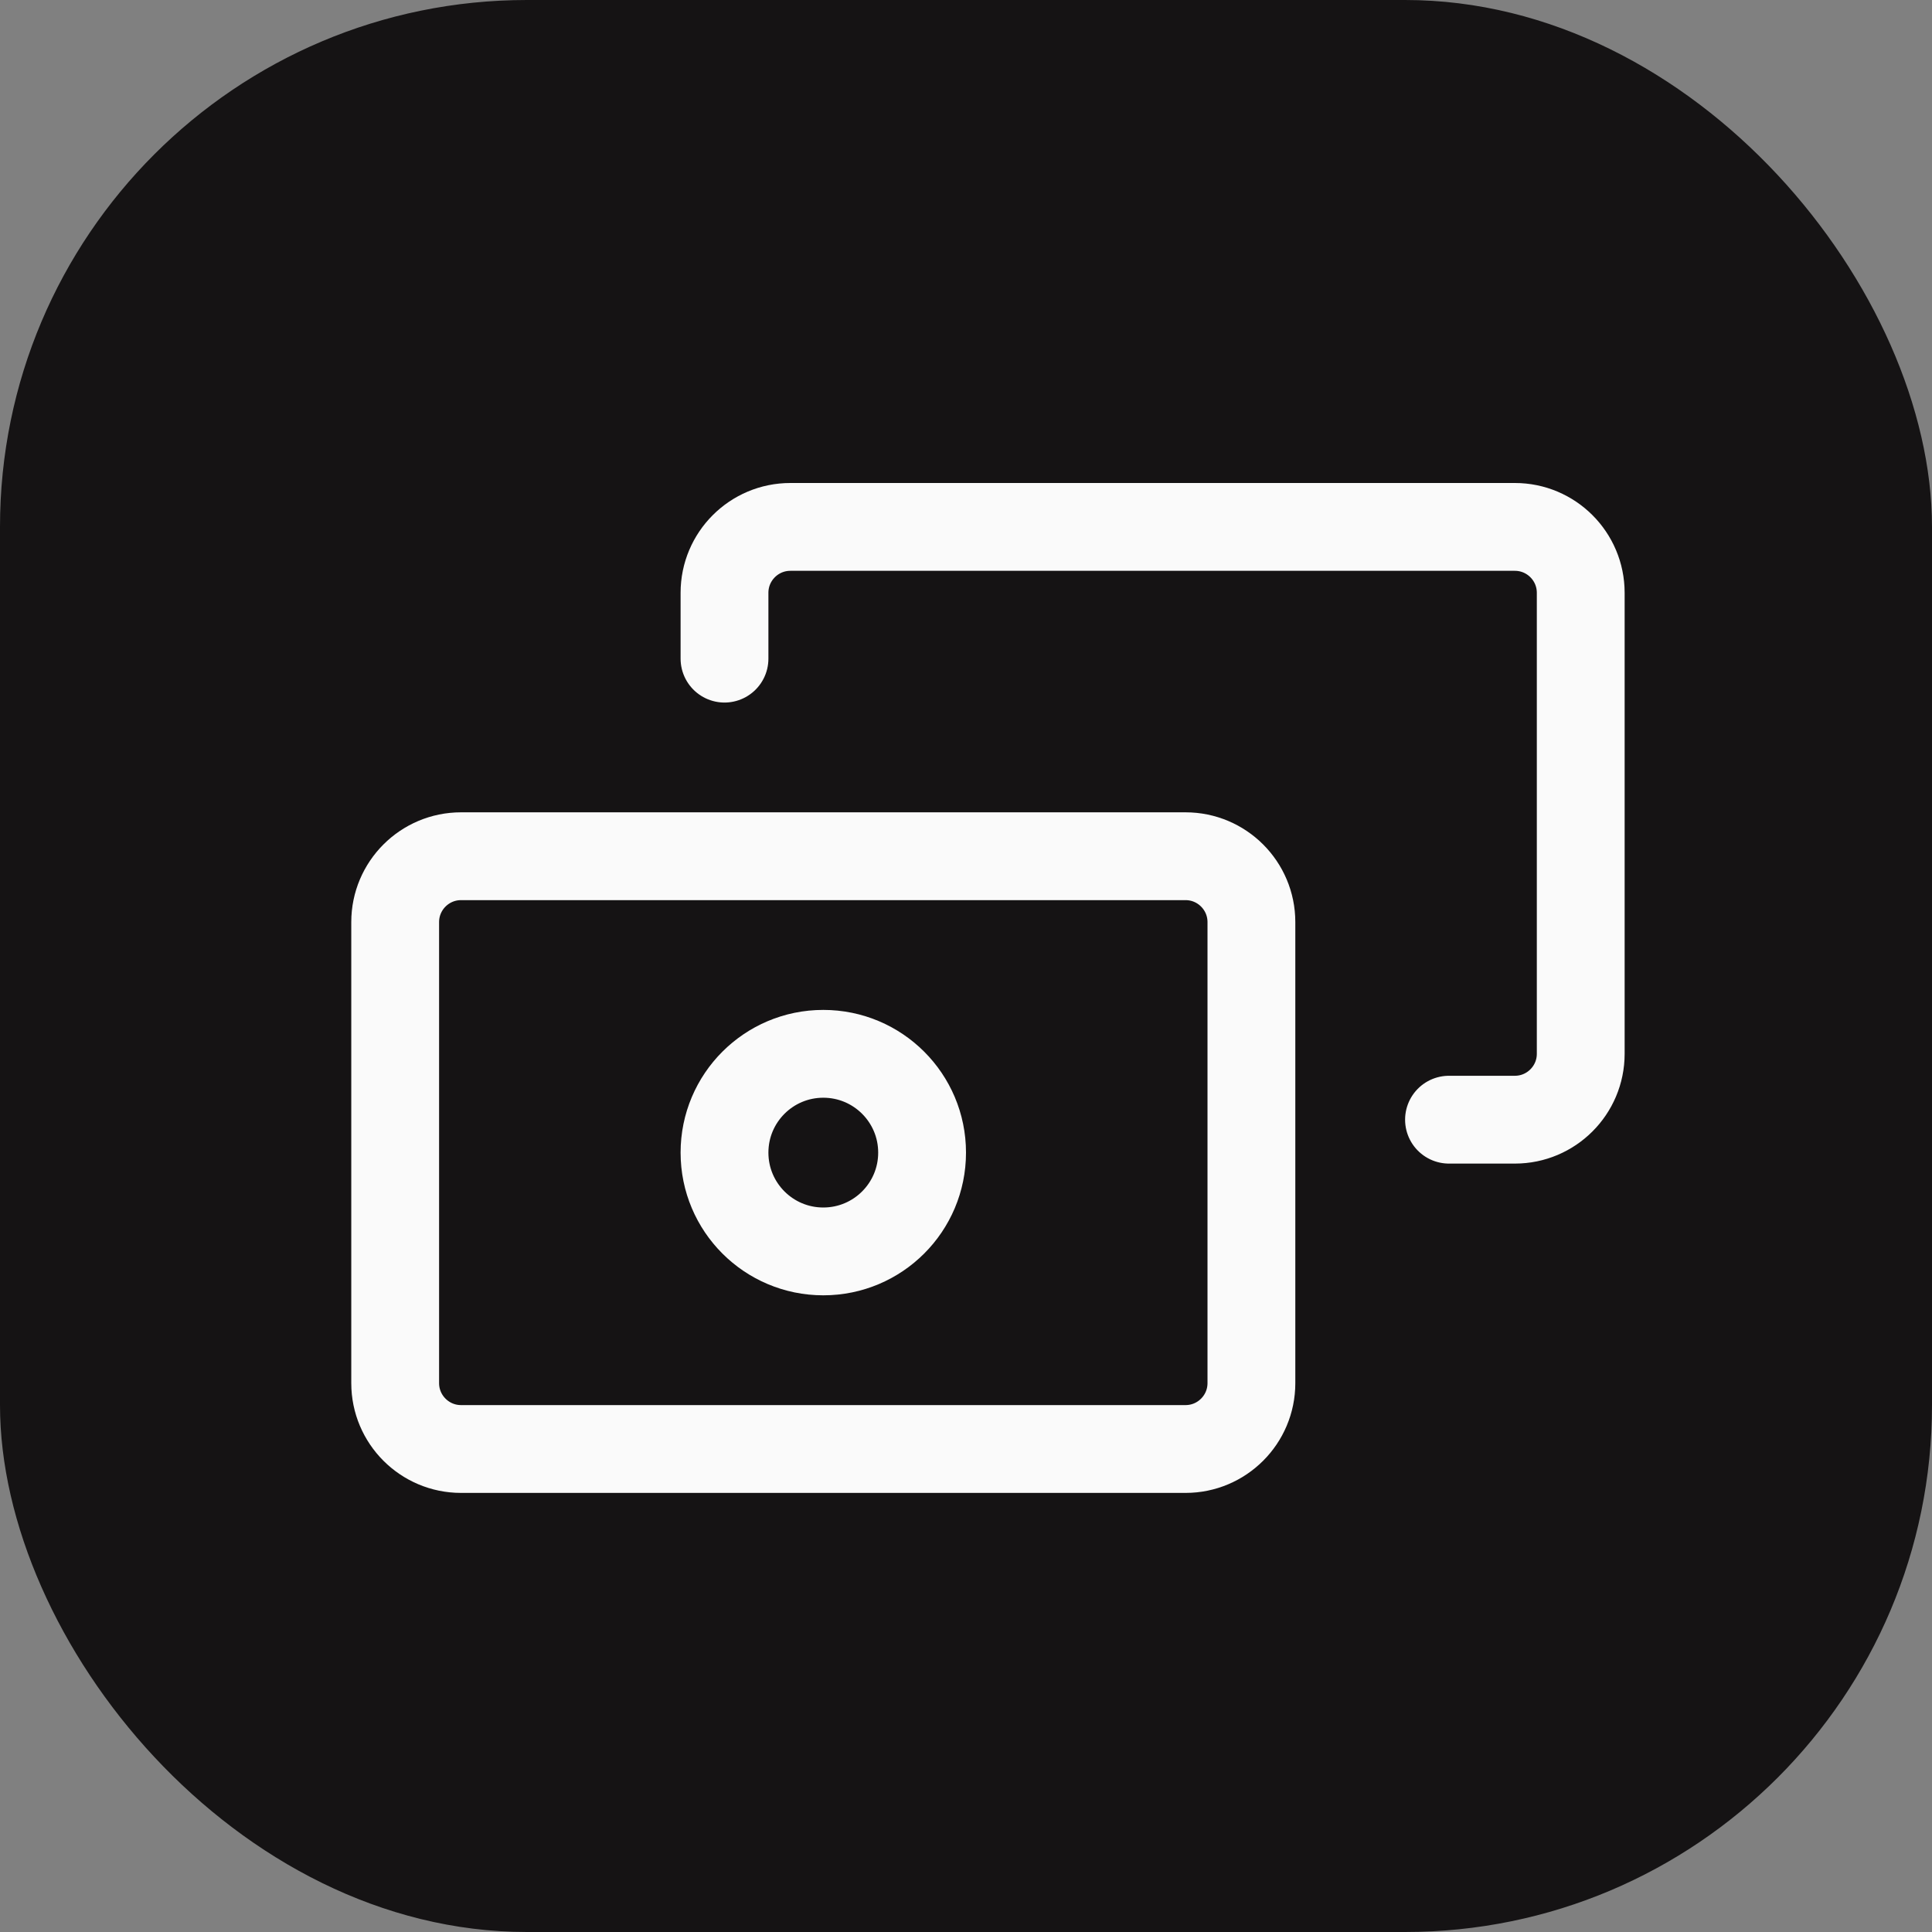
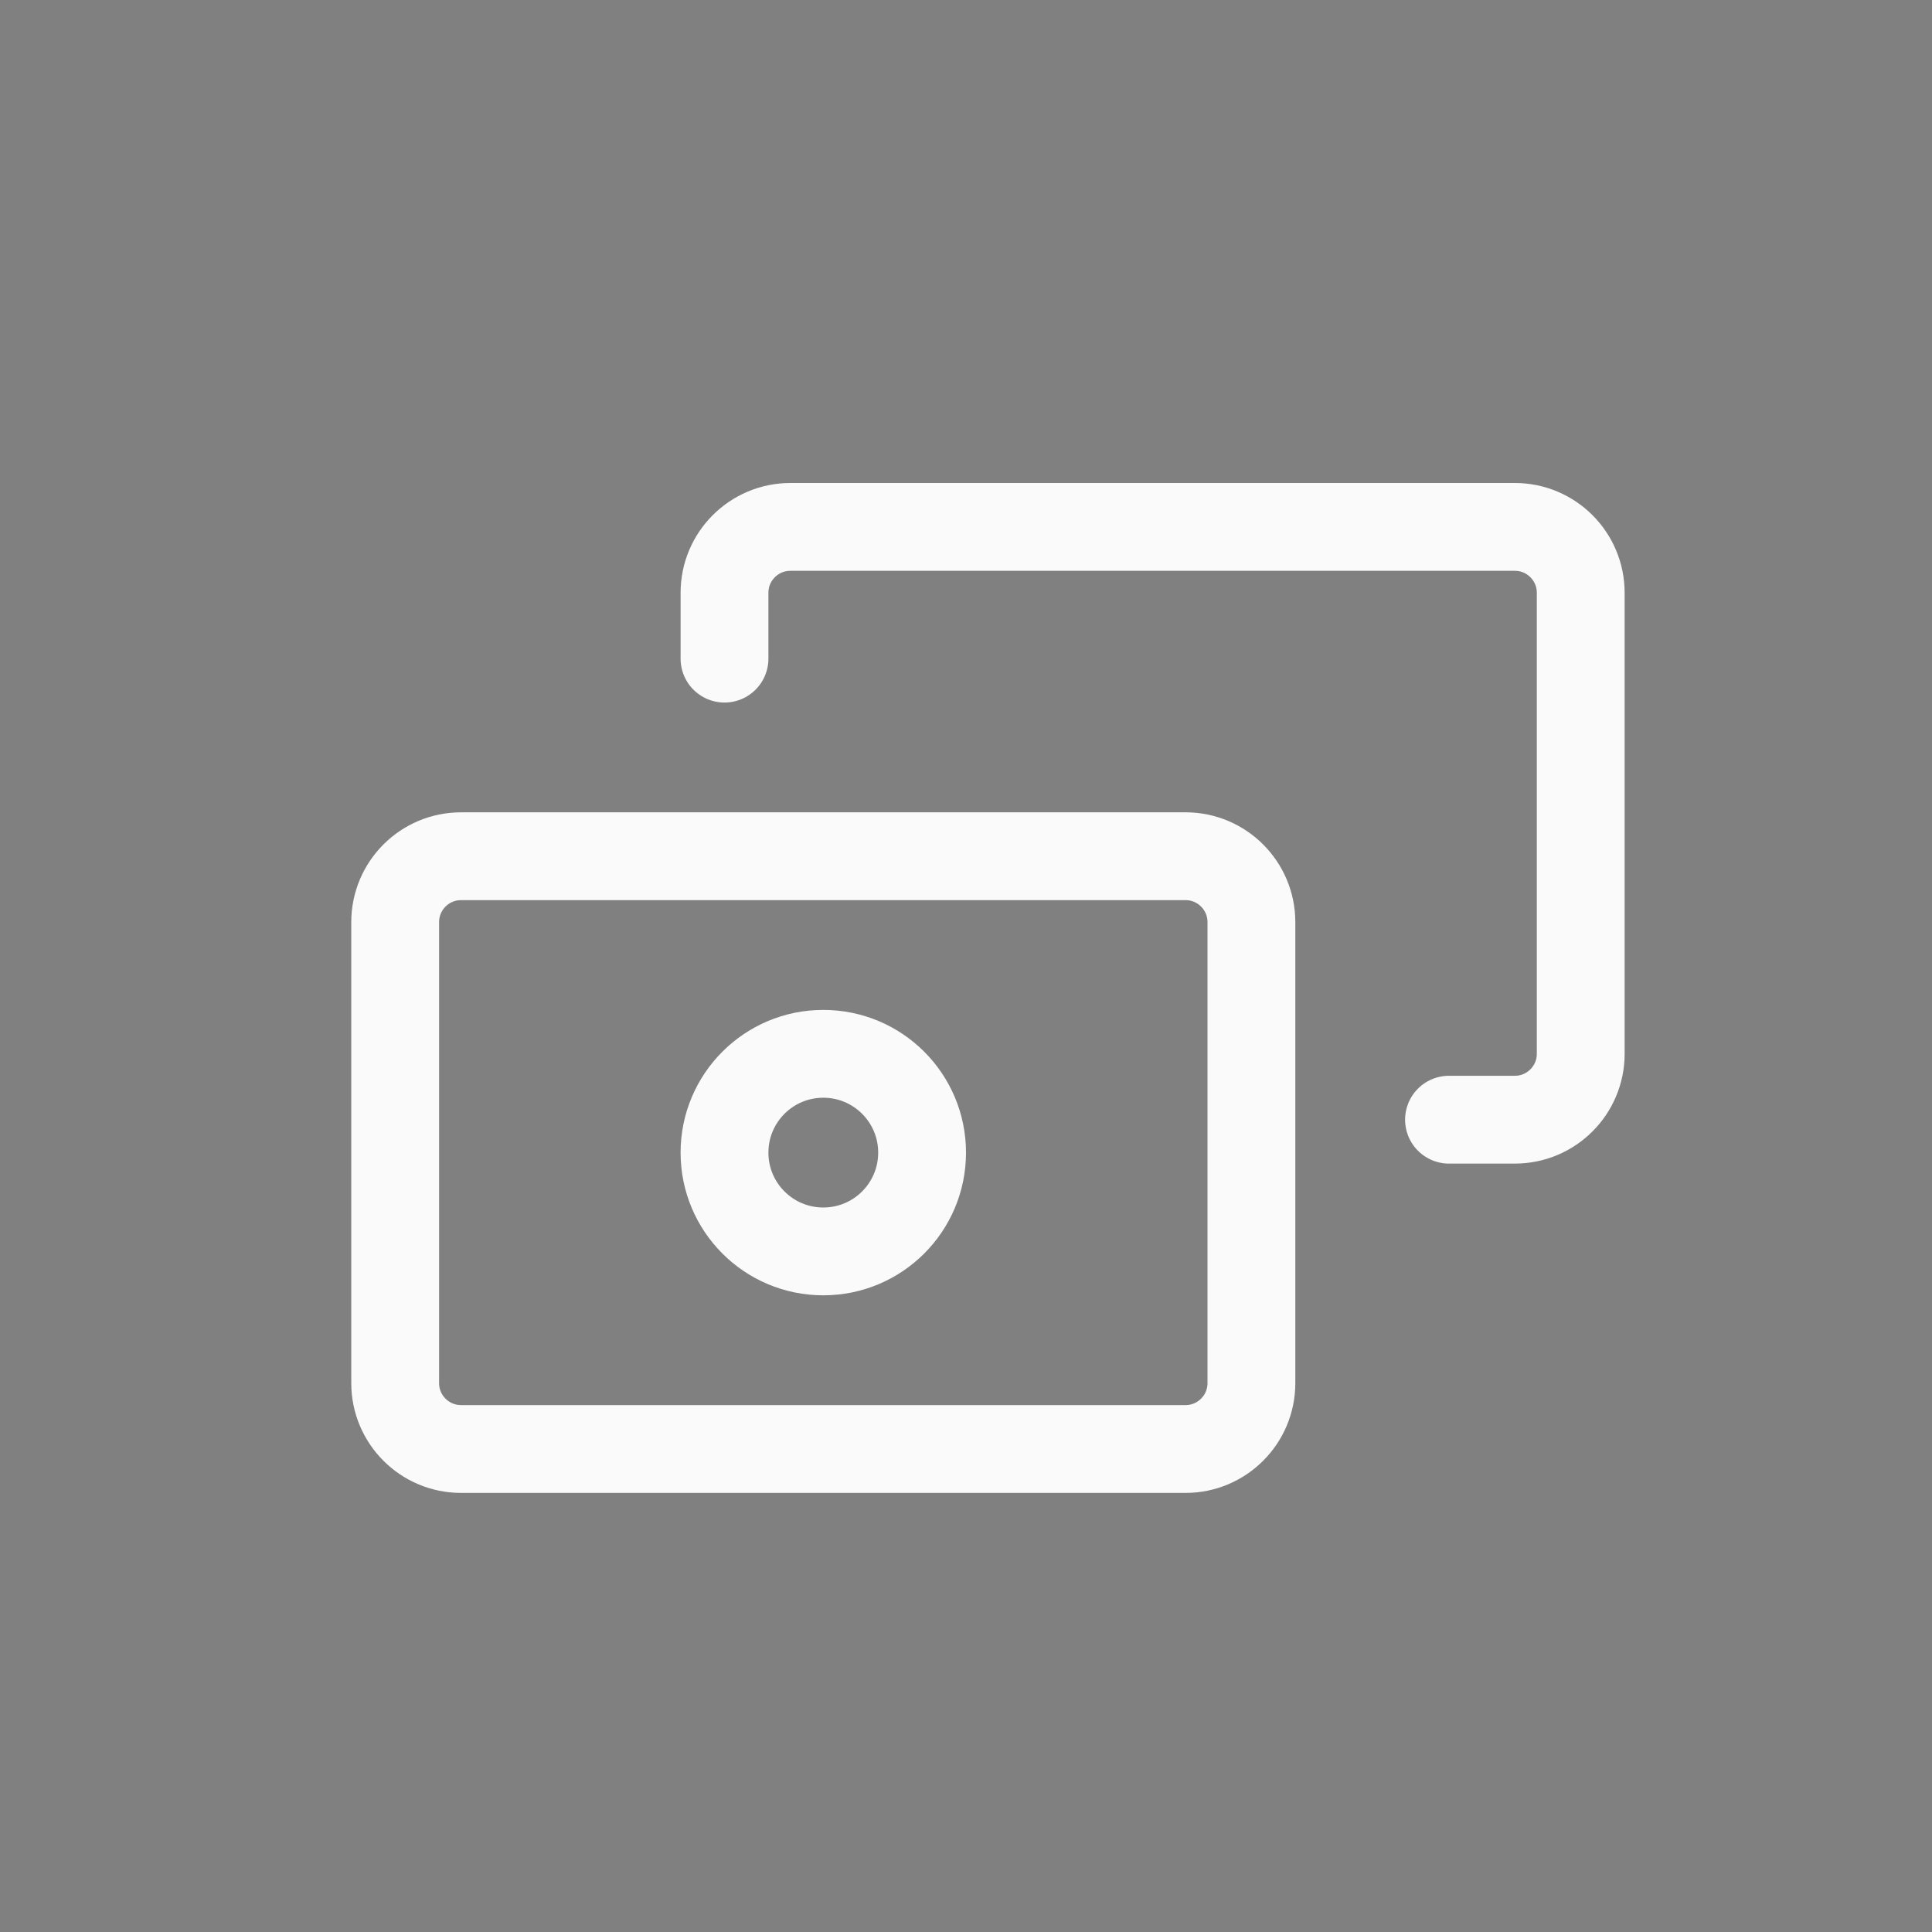
<svg xmlns="http://www.w3.org/2000/svg" width="44" height="44" viewBox="0 0 44 44" fill="none">
  <rect x="0" y="0" width="44" height="44" fill="#808080" stroke="none" />
-   <rect width="44" height="44" rx="12" fill="#151314" />
  <path d="M16.5 15V13.5C16.5 12.672 17.172 12 18 12H34.5C35.328 12 36 12.672 36 13.5V24C36 24.828 35.328 25.5 34.5 25.5H33M9 31.5V21C9 20.172 9.672 19.5 10.5 19.5H27C27.828 19.5 28.5 20.172 28.5 21V31.5C28.5 32.328 27.828 33 27 33H10.5C9.672 33 9 32.328 9 31.5ZM21 26.25C21 27.493 19.993 28.5 18.75 28.5C17.507 28.5 16.5 27.493 16.5 26.25C16.5 25.007 17.507 24 18.75 24C19.993 24 21 25.007 21 26.25Z" stroke="#FAFAFA" stroke-width="2" stroke-linecap="round" />
</svg>